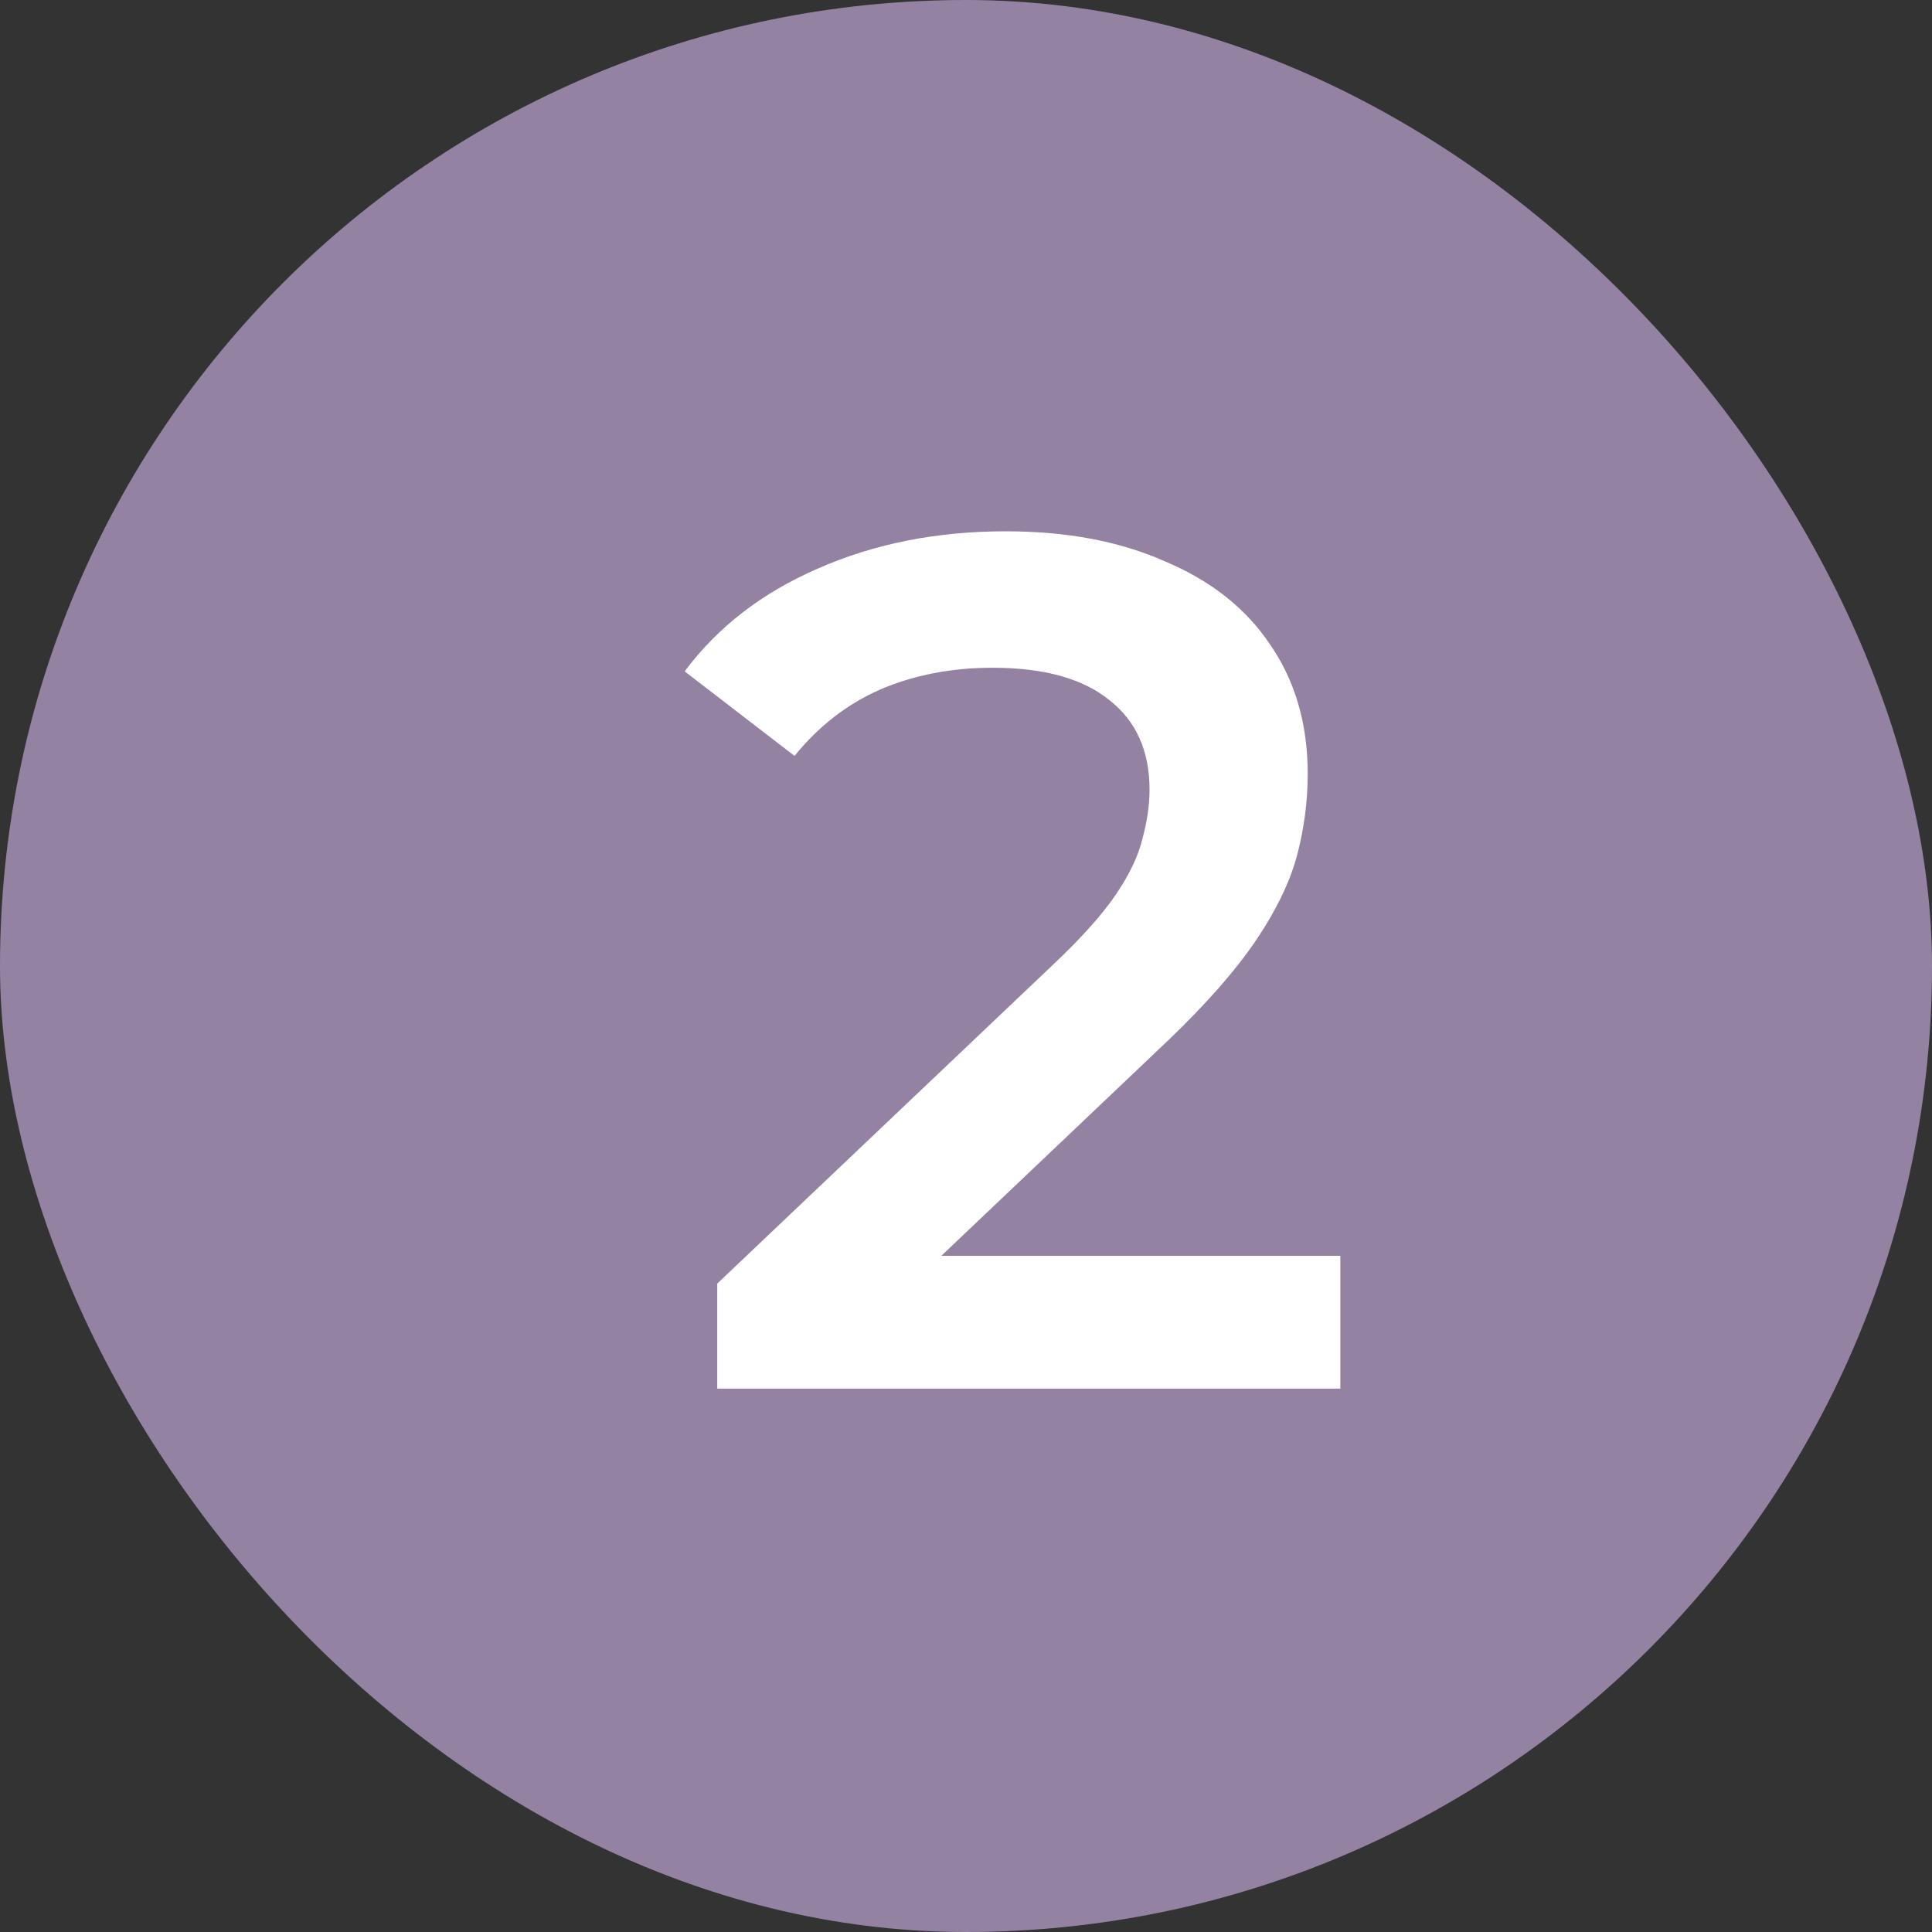
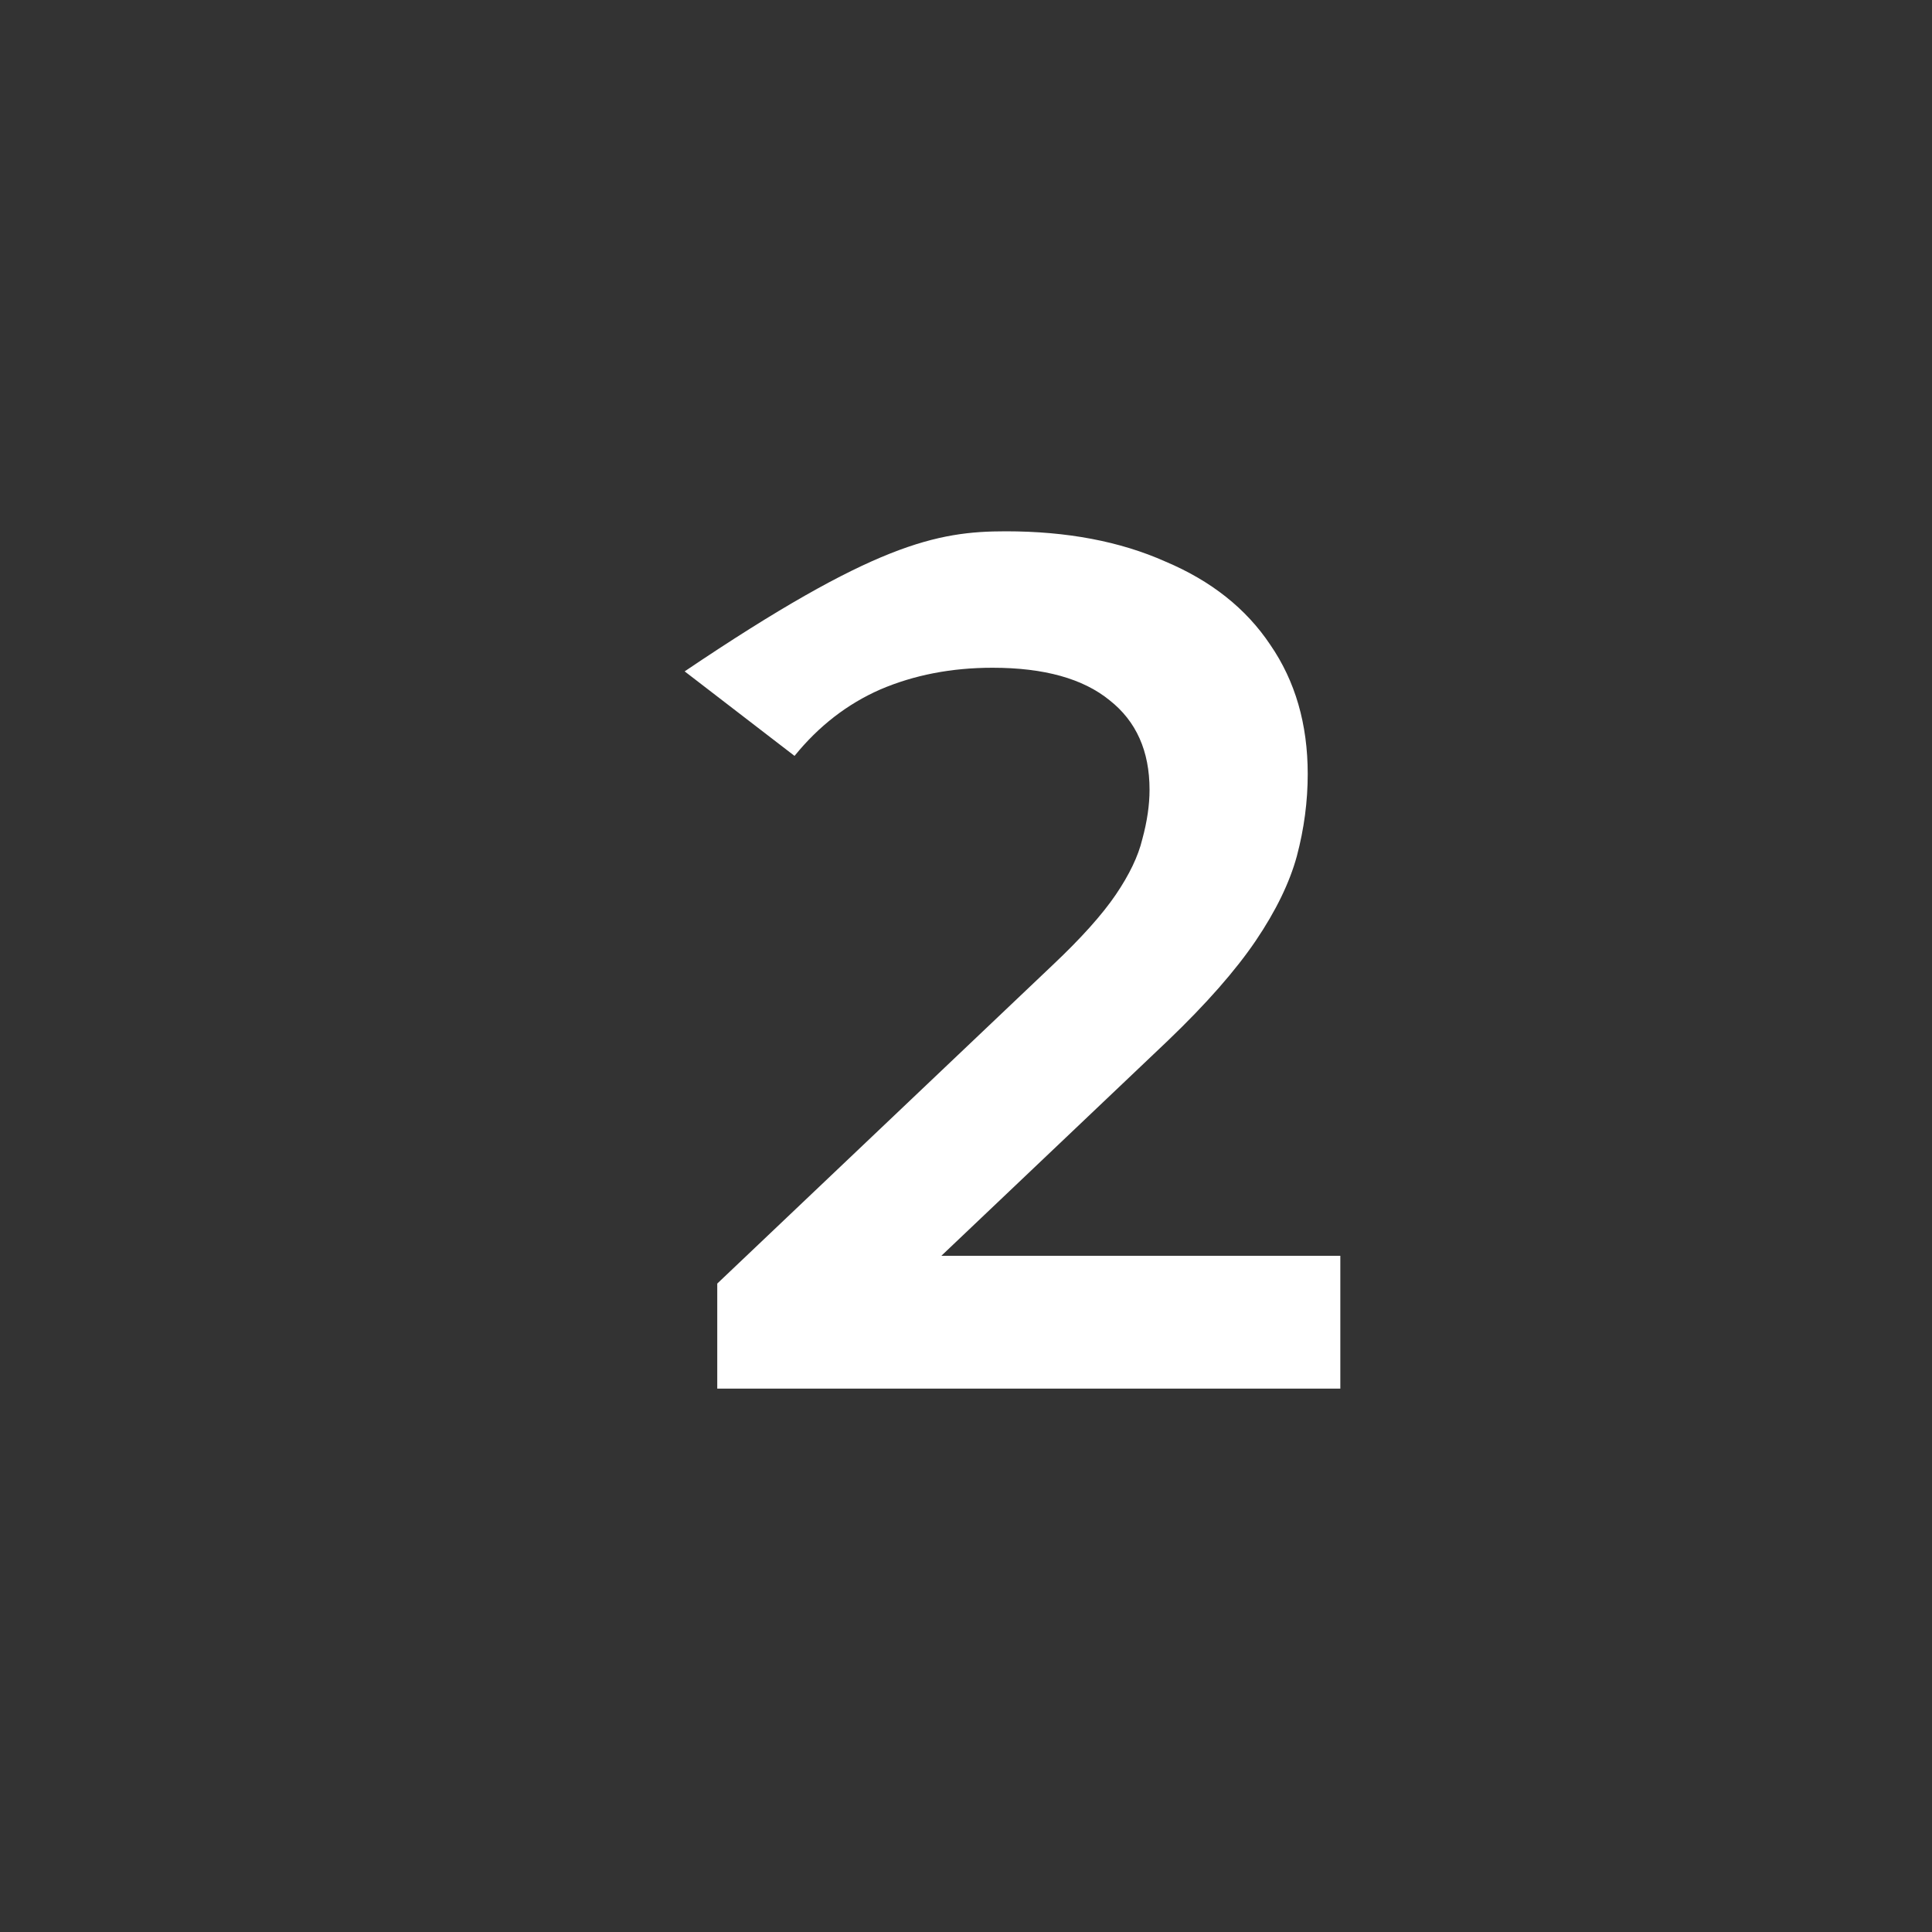
<svg xmlns="http://www.w3.org/2000/svg" width="32" height="32" viewBox="0 0 32 32" fill="none">
  <rect x="0" y="0" width="32" height="32" fill="#333333" stroke="none" />
-   <rect width="32" height="32" rx="16" fill="#9482A3" />
-   <path d="M11.88 23V21.26L17.44 15.98C17.906 15.54 18.253 15.153 18.48 14.82C18.706 14.487 18.853 14.18 18.92 13.9C19 13.607 19.04 13.333 19.04 13.08C19.04 12.44 18.82 11.947 18.38 11.6C17.94 11.24 17.293 11.06 16.44 11.06C15.76 11.06 15.14 11.18 14.58 11.42C14.033 11.66 13.56 12.027 13.16 12.52L11.34 11.12C11.886 10.387 12.62 9.82 13.54 9.42C14.473 9.007 15.513 8.8 16.66 8.8C17.673 8.8 18.553 8.967 19.3 9.3C20.06 9.62 20.64 10.08 21.04 10.68C21.453 11.28 21.66 11.993 21.66 12.82C21.66 13.273 21.6 13.727 21.48 14.18C21.36 14.62 21.133 15.087 20.8 15.58C20.466 16.073 19.98 16.627 19.34 17.24L14.56 21.78L14.02 20.8H22.2V23H11.88Z" fill="white" />
+   <path d="M11.88 23V21.26L17.44 15.98C17.906 15.54 18.253 15.153 18.48 14.82C18.706 14.487 18.853 14.18 18.92 13.9C19 13.607 19.04 13.333 19.04 13.08C19.04 12.44 18.82 11.947 18.38 11.6C17.94 11.24 17.293 11.06 16.44 11.06C15.76 11.06 15.14 11.18 14.58 11.42C14.033 11.66 13.56 12.027 13.16 12.52L11.34 11.12C14.473 9.007 15.513 8.8 16.66 8.8C17.673 8.8 18.553 8.967 19.3 9.3C20.06 9.62 20.64 10.08 21.04 10.68C21.453 11.28 21.66 11.993 21.66 12.82C21.66 13.273 21.6 13.727 21.48 14.18C21.36 14.62 21.133 15.087 20.8 15.58C20.466 16.073 19.98 16.627 19.34 17.24L14.56 21.78L14.02 20.8H22.2V23H11.88Z" fill="white" />
</svg>